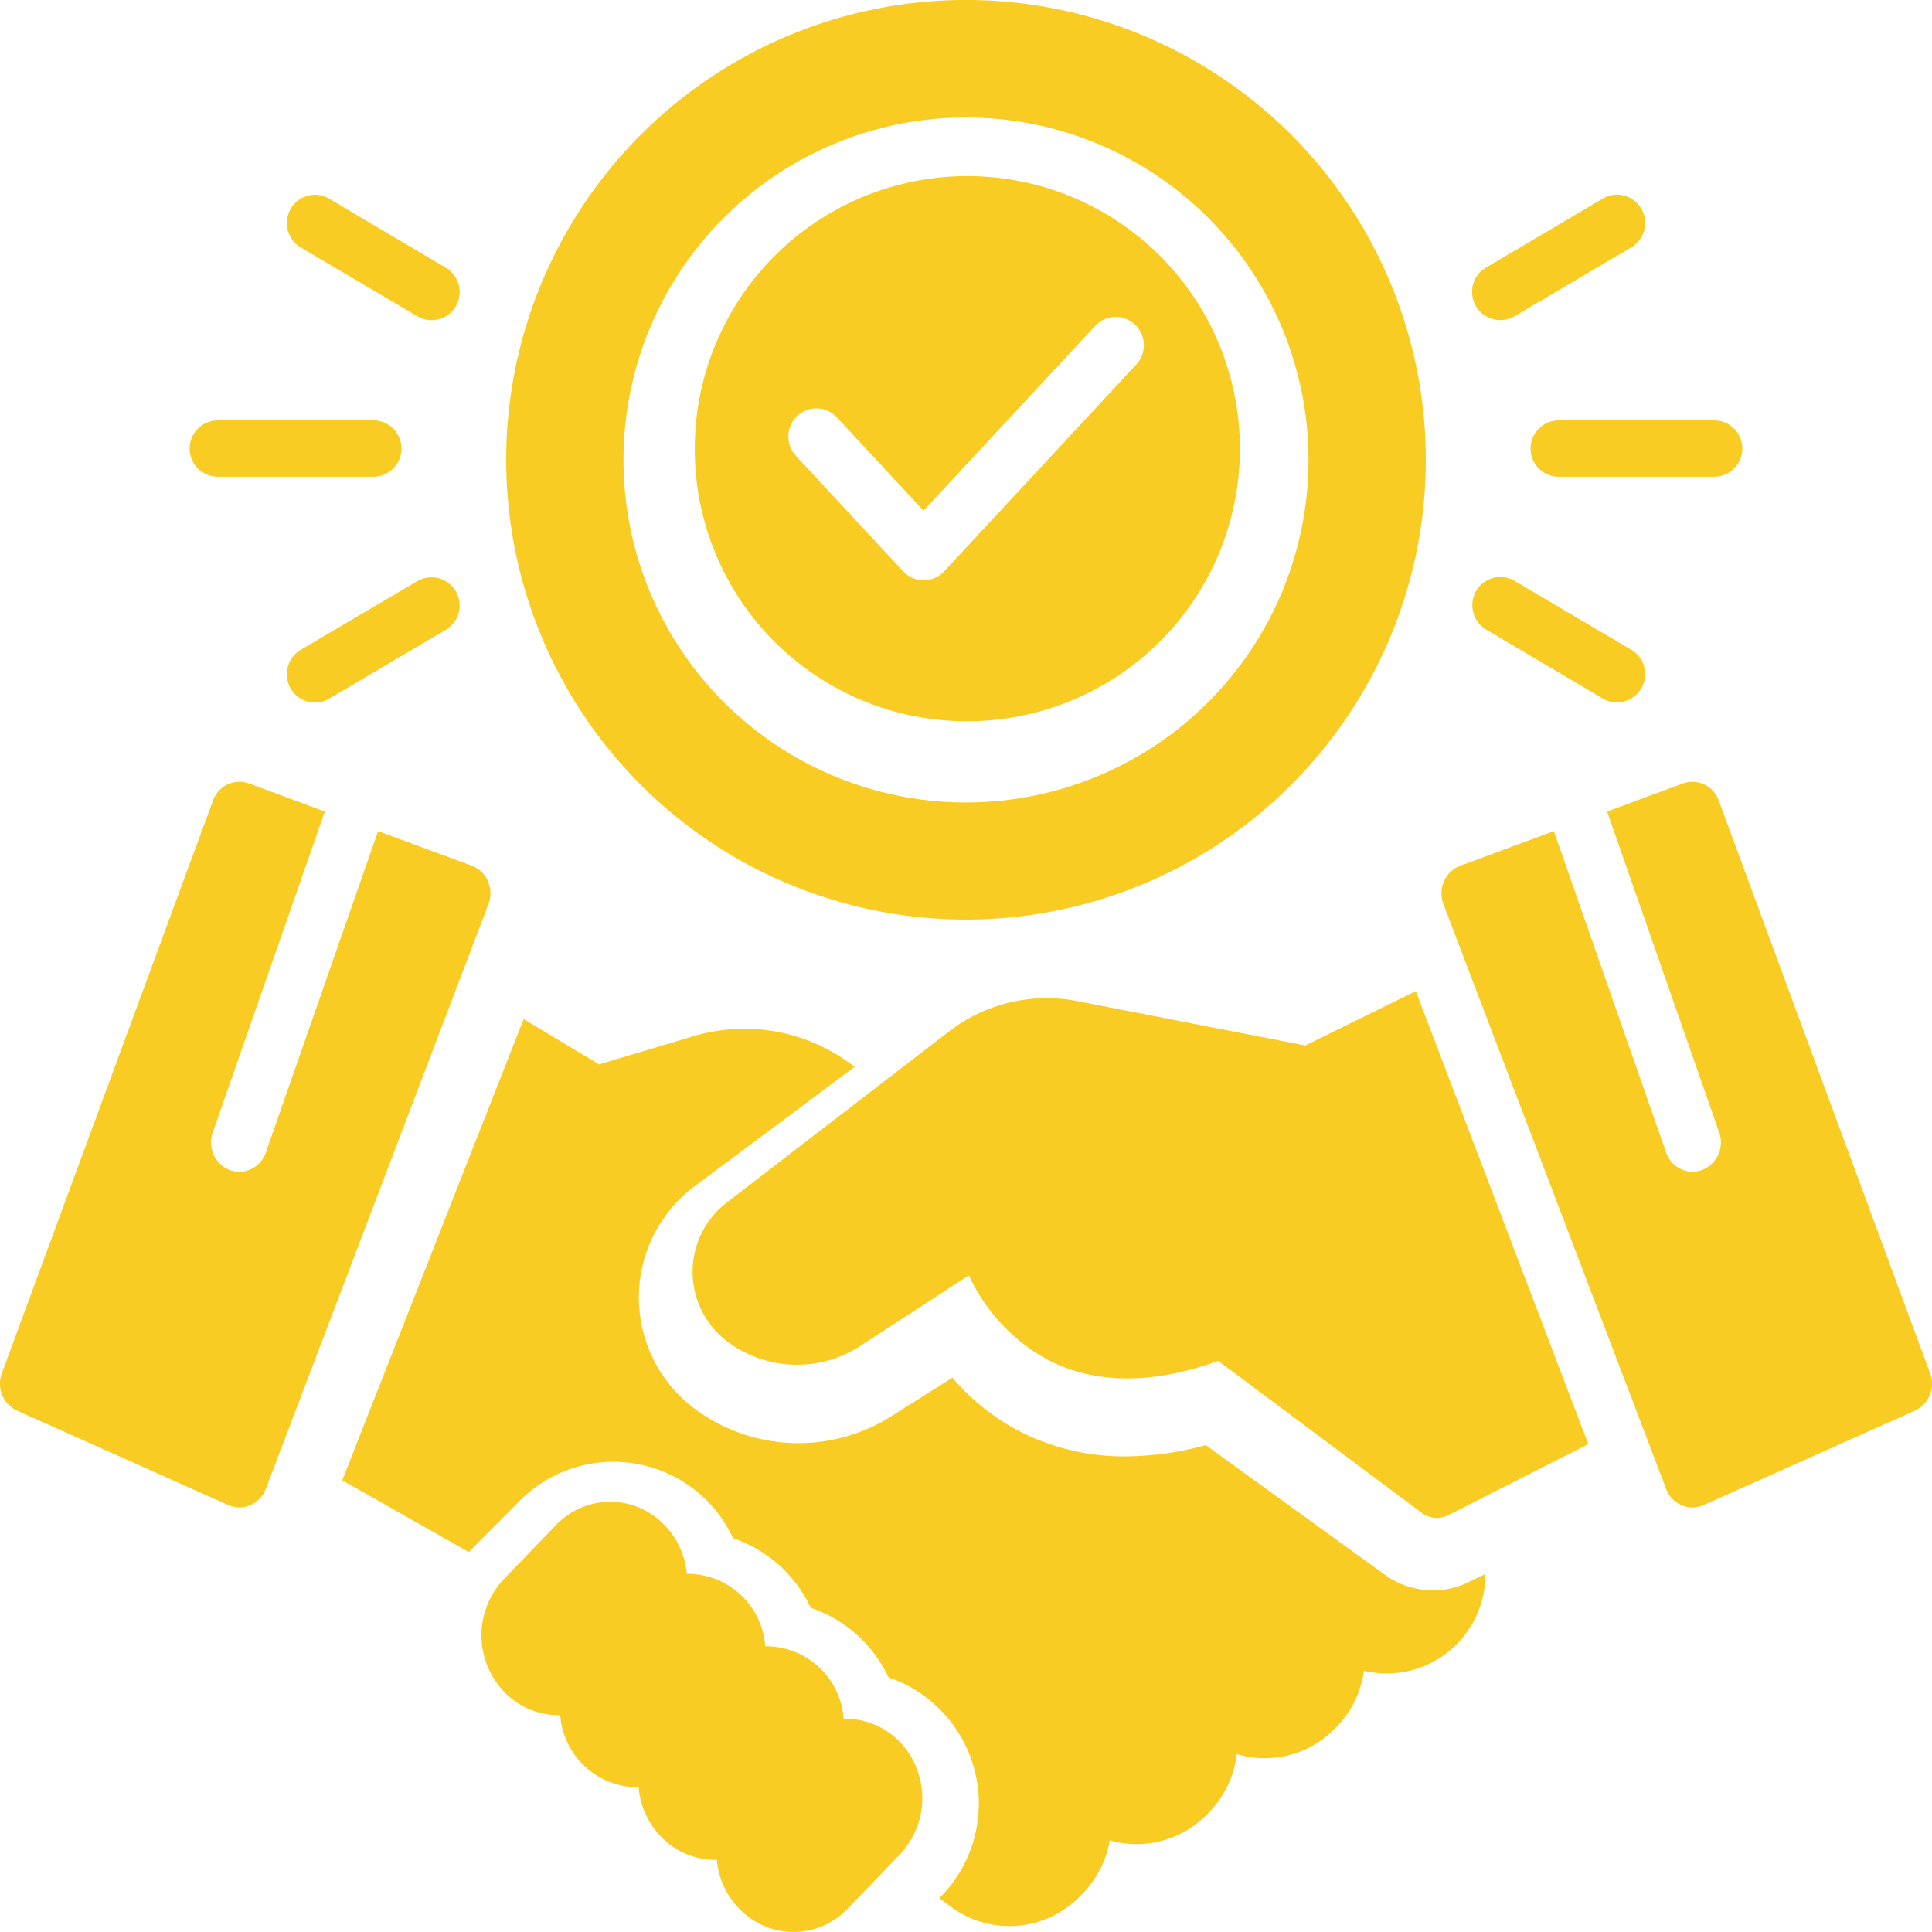
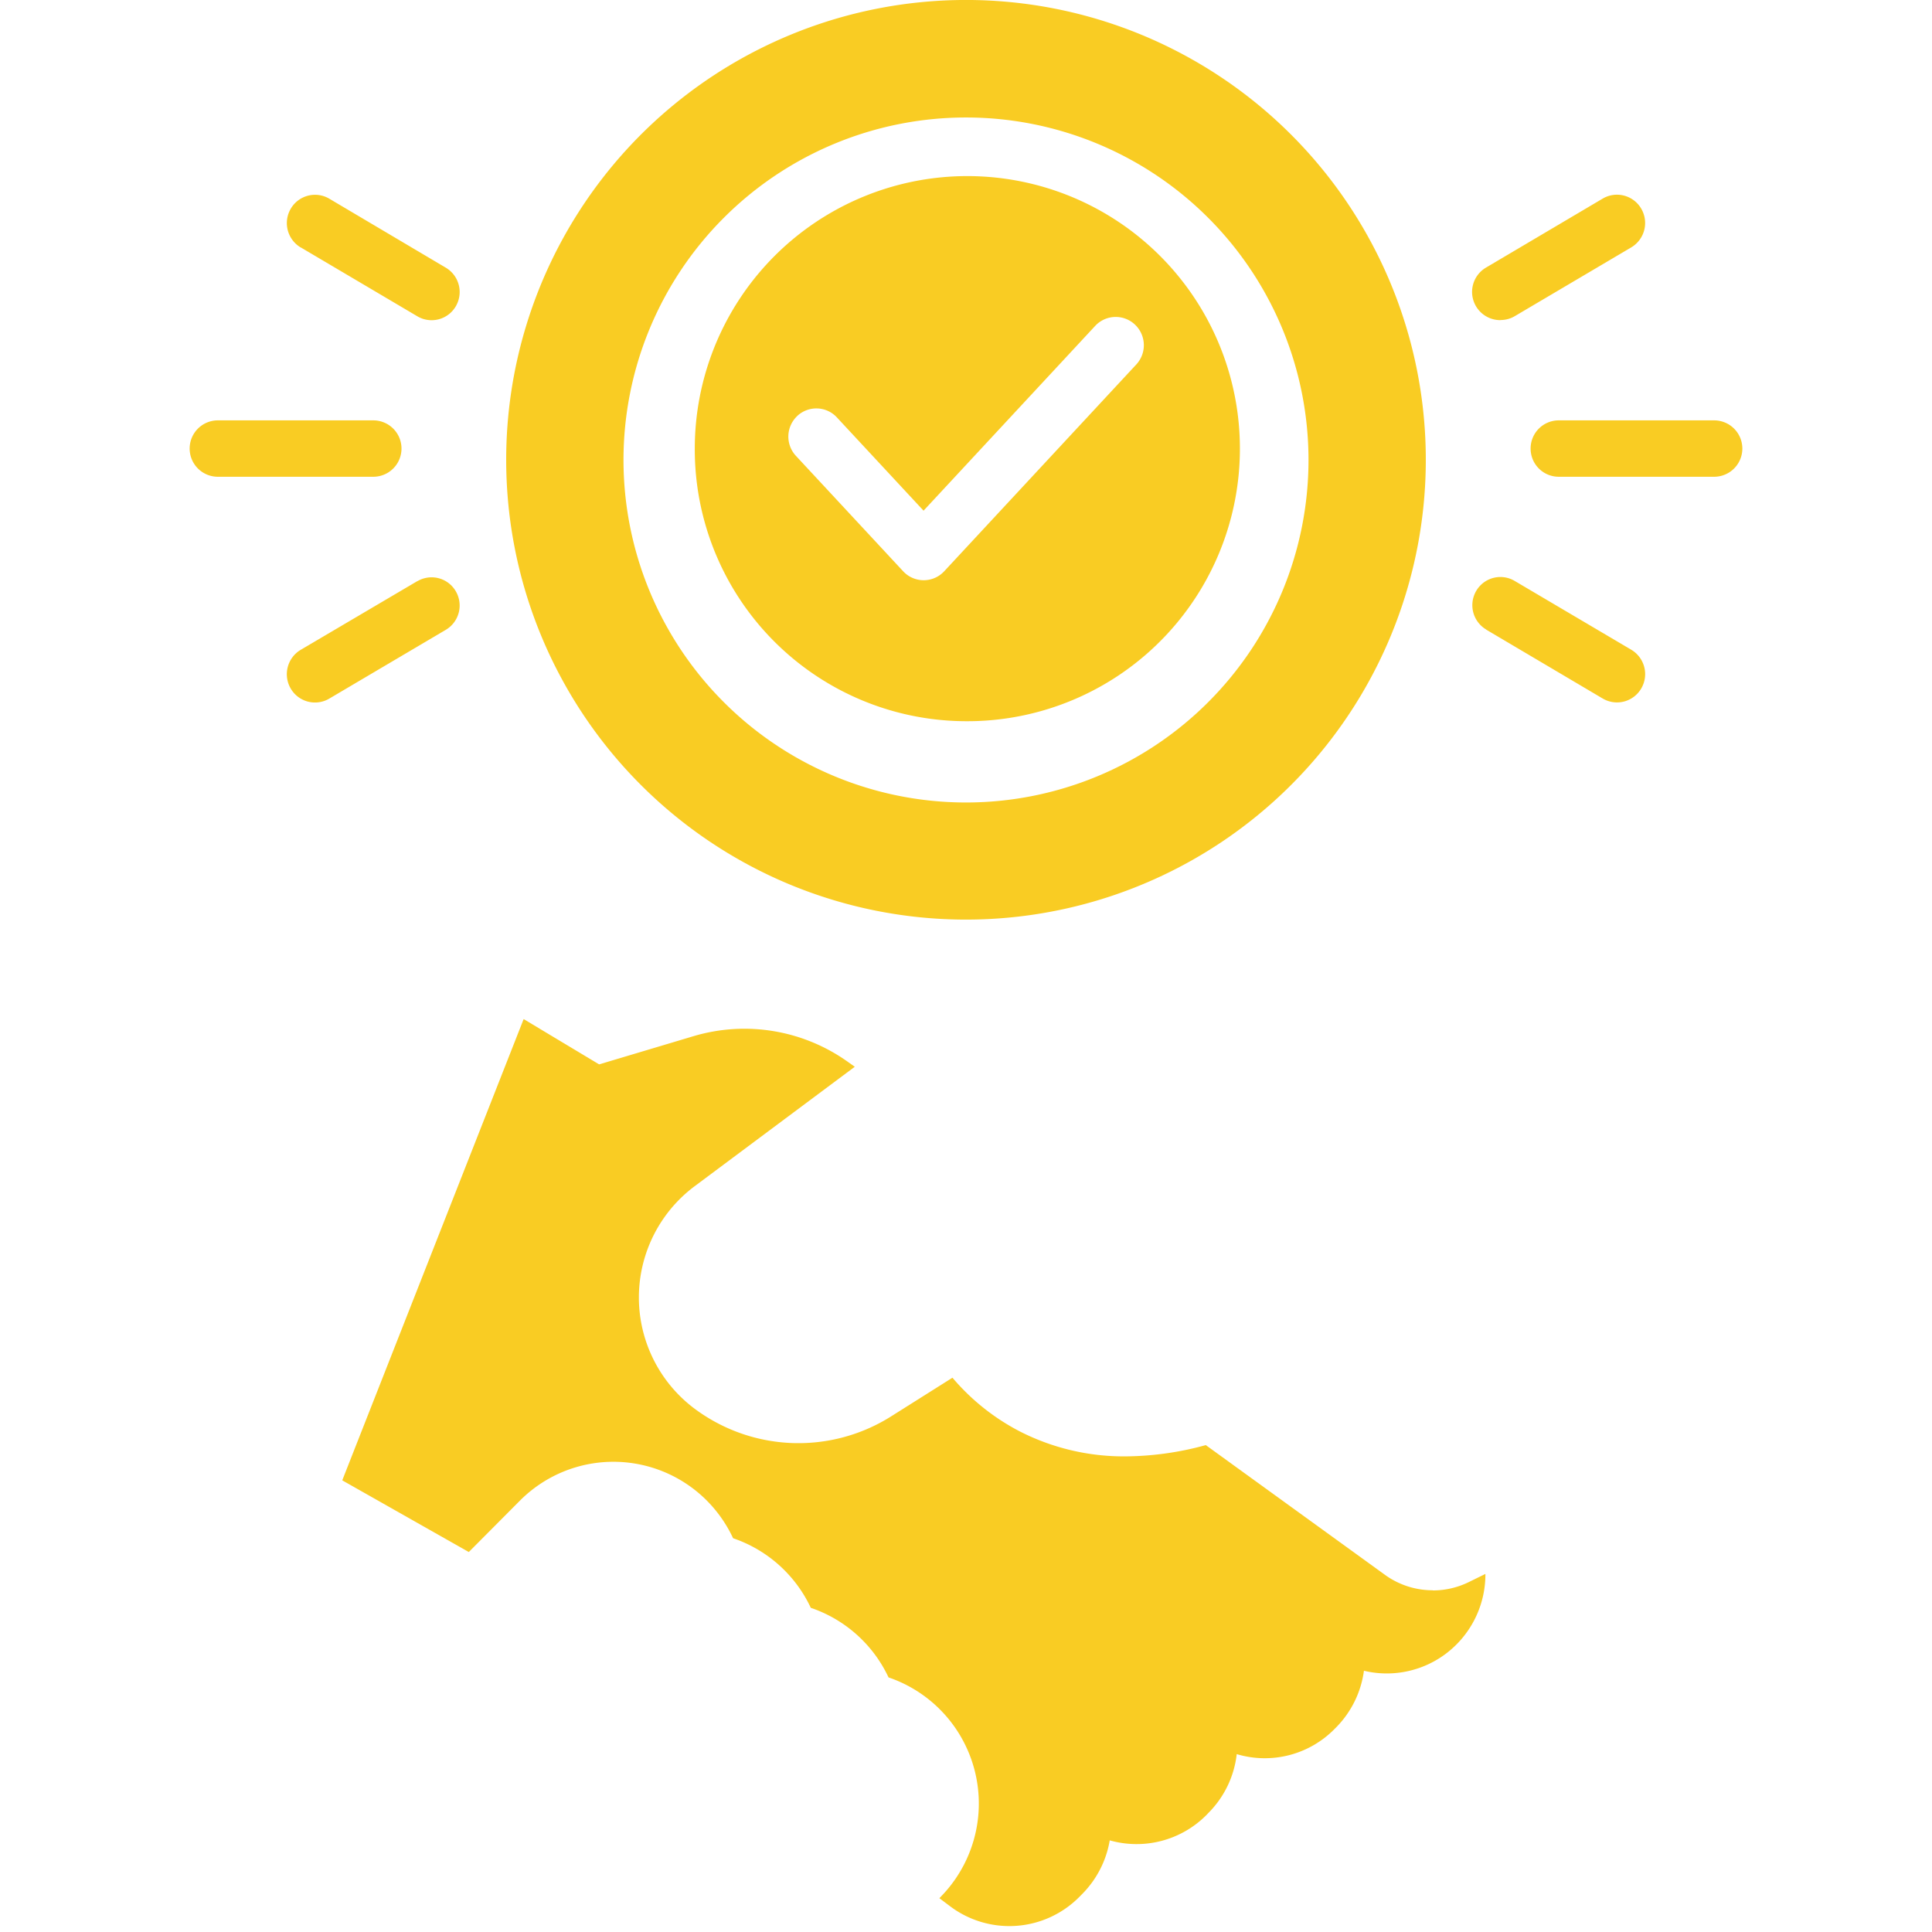
<svg xmlns="http://www.w3.org/2000/svg" width="87.434" height="87.43" viewBox="0 0 87.434 87.43">
  <g id="Engagement_" data-name="Engagement " transform="translate(0.002)">
-     <path id="Tracé_37117" data-name="Tracé 37117" d="M38.264,260.469h-.087a3.524,3.524,0,0,0-3.46-3.278h-.089a3.524,3.524,0,0,0-3.46-3.28h-.091a3.585,3.585,0,0,0-2.281-3.049,3.387,3.387,0,0,0-3.632.839l-2.357,2.442a3.7,3.7,0,0,0,0,5.1,3.4,3.4,0,0,0,2.457,1.063h.087a3.526,3.526,0,0,0,3.461,3.264H28.9a3.642,3.642,0,0,0,1,2.224,3.4,3.4,0,0,0,2.456,1.063h.087a3.585,3.585,0,0,0,2.286,3.051,3.387,3.387,0,0,0,3.635-.848l2.355-2.442a3.7,3.7,0,0,0,.753-3.928,3.476,3.476,0,0,0-3.211-2.225ZM59.068,230l-10.331-2.012a7.247,7.247,0,0,0-5.8,1.383L32.85,237.137a3.953,3.953,0,0,0-.029,6.189,5.247,5.247,0,0,0,6.1.278l4.923-3.2a8.369,8.369,0,0,0,3.5,3.783c2.152,1.146,4.77,1.176,7.787.087l9.209,6.878a1.135,1.135,0,0,0,1.2.106l6.337-3.218-7.806-20.5Zm28.277,14.832-9.563-25.913a1.268,1.268,0,0,0-1.622-.777l-3.431,1.27L77.8,233.933a1.342,1.342,0,0,1-.768,1.7,1.253,1.253,0,0,1-.435.08,1.284,1.284,0,0,1-1.2-.877L70.32,220.3l-4.235,1.567a1.3,1.3,0,0,0-.736.7,1.377,1.377,0,0,0-.026,1.038L75.4,250.067a1.3,1.3,0,0,0,.7.74,1.235,1.235,0,0,0,1-.009l9.563-4.273a1.344,1.344,0,0,0,.685-1.693ZM22.083,222.572a1.3,1.3,0,0,0-.736-.708L17.109,220.3,12.03,234.84a1.284,1.284,0,0,1-1.2.877,1.253,1.253,0,0,1-.435-.08,1.342,1.342,0,0,1-.768-1.7L14.7,219.413l-3.436-1.272a1.268,1.268,0,0,0-1.626.777L.083,244.832a1.344,1.344,0,0,0,.683,1.693l9.563,4.273a1.239,1.239,0,0,0,1,.007,1.307,1.307,0,0,0,.7-.739L22.1,223.61A1.381,1.381,0,0,0,22.083,222.572Z" transform="translate(0 -182.686)" fill="#f9cc23" />
    <path id="Tracé_37118" data-name="Tracé 37118" d="M104.751,109a3.68,3.68,0,0,1-2.164-.7l-8.107-5.87a13.974,13.974,0,0,1-3.618.51,10.35,10.35,0,0,1-4.8-1.13,10.066,10.066,0,0,1-3.047-2.43l-2.793,1.761a7.862,7.862,0,0,1-8.925-.395,6.285,6.285,0,0,1,.047-10.029l7.251-5.409-.283-.2a8.061,8.061,0,0,0-6.993-1.191L67.025,85.2,63.609,83.15,55.4,104.025l5.727,3.244,2.312-2.324a5.968,5.968,0,0,1,8.464,0,6.038,6.038,0,0,1,1.185,1.7,6.022,6.022,0,0,1,3.516,3.149,6.018,6.018,0,0,1,3.518,3.149,6.029,6.029,0,0,1,2.333,9.958l-.032.034.493.371a4.458,4.458,0,0,0,5.854-.442l.144-.146a4.516,4.516,0,0,0,1.219-2.4,4.456,4.456,0,0,0,4.371-1.142l.1-.105a4.477,4.477,0,0,0,1.276-2.656,4.428,4.428,0,0,0,4.42-1.131l.071-.071a4.5,4.5,0,0,0,1.266-2.571,4.445,4.445,0,0,0,3.808-.849,4.493,4.493,0,0,0,1.689-3.533l-.762.374a3.7,3.7,0,0,1-1.629.373Zm4.429-51.669a1.273,1.273,0,0,0,1.27,1.276h7.036a1.276,1.276,0,0,0,0-2.552h-7.036a1.273,1.273,0,0,0-1.27,1.276Zm-1.368-5.817a1.265,1.265,0,0,0,.643-.17l5.275-3.115a1.284,1.284,0,0,0,.458-1.752,1.271,1.271,0,0,0-1.743-.46l-5.277,3.12a1.277,1.277,0,0,0,.643,2.382Zm-.643,14.011,5.277,3.12a1.271,1.271,0,0,0,1.743-.46,1.284,1.284,0,0,0-.458-1.752l-5.275-3.113a1.266,1.266,0,0,0-1.738.453,1.28,1.28,0,0,0,.451,1.747Zm-57.4-6.918h7.036a1.276,1.276,0,0,0,0-2.552H49.77a1.276,1.276,0,0,0,0,2.552Zm3.755-10.378L58.8,51.346a1.266,1.266,0,0,0,1.738-.453,1.28,1.28,0,0,0-.451-1.747l-5.277-3.125a1.271,1.271,0,0,0-1.743.46A1.284,1.284,0,0,0,53.524,48.233Zm5.275,15.1-5.275,3.108a1.284,1.284,0,0,0-.458,1.752,1.271,1.271,0,0,0,1.743.46l5.277-3.115a1.279,1.279,0,0,0,.451-1.747,1.266,1.266,0,0,0-1.738-.453ZM83.627,69.67A12.335,12.335,0,1,0,71.354,57.335,12.3,12.3,0,0,0,83.627,69.67ZM75.989,55.858a1.265,1.265,0,0,1,1.794.061l3.924,4.223,7.764-8.359a1.268,1.268,0,0,1,1.8-.065,1.283,1.283,0,0,1,.064,1.807l-8.691,9.357a1.267,1.267,0,0,1-1.862,0L75.93,57.66a1.279,1.279,0,0,1,.059-1.8Z" transform="translate(-39.913 -37.031)" fill="#f9cc23" />
    <path id="Tracé_37119" data-name="Tracé 37119" d="M159.309,41.617A20.809,20.809,0,1,0,138.5,20.809,20.809,20.809,0,0,0,159.309,41.617Zm0-36.3a15.5,15.5,0,1,1-15.5,15.5,15.5,15.5,0,0,1,15.5-15.5Z" transform="translate(-115.594)" fill="#f9cc23" />
  </g>
</svg>